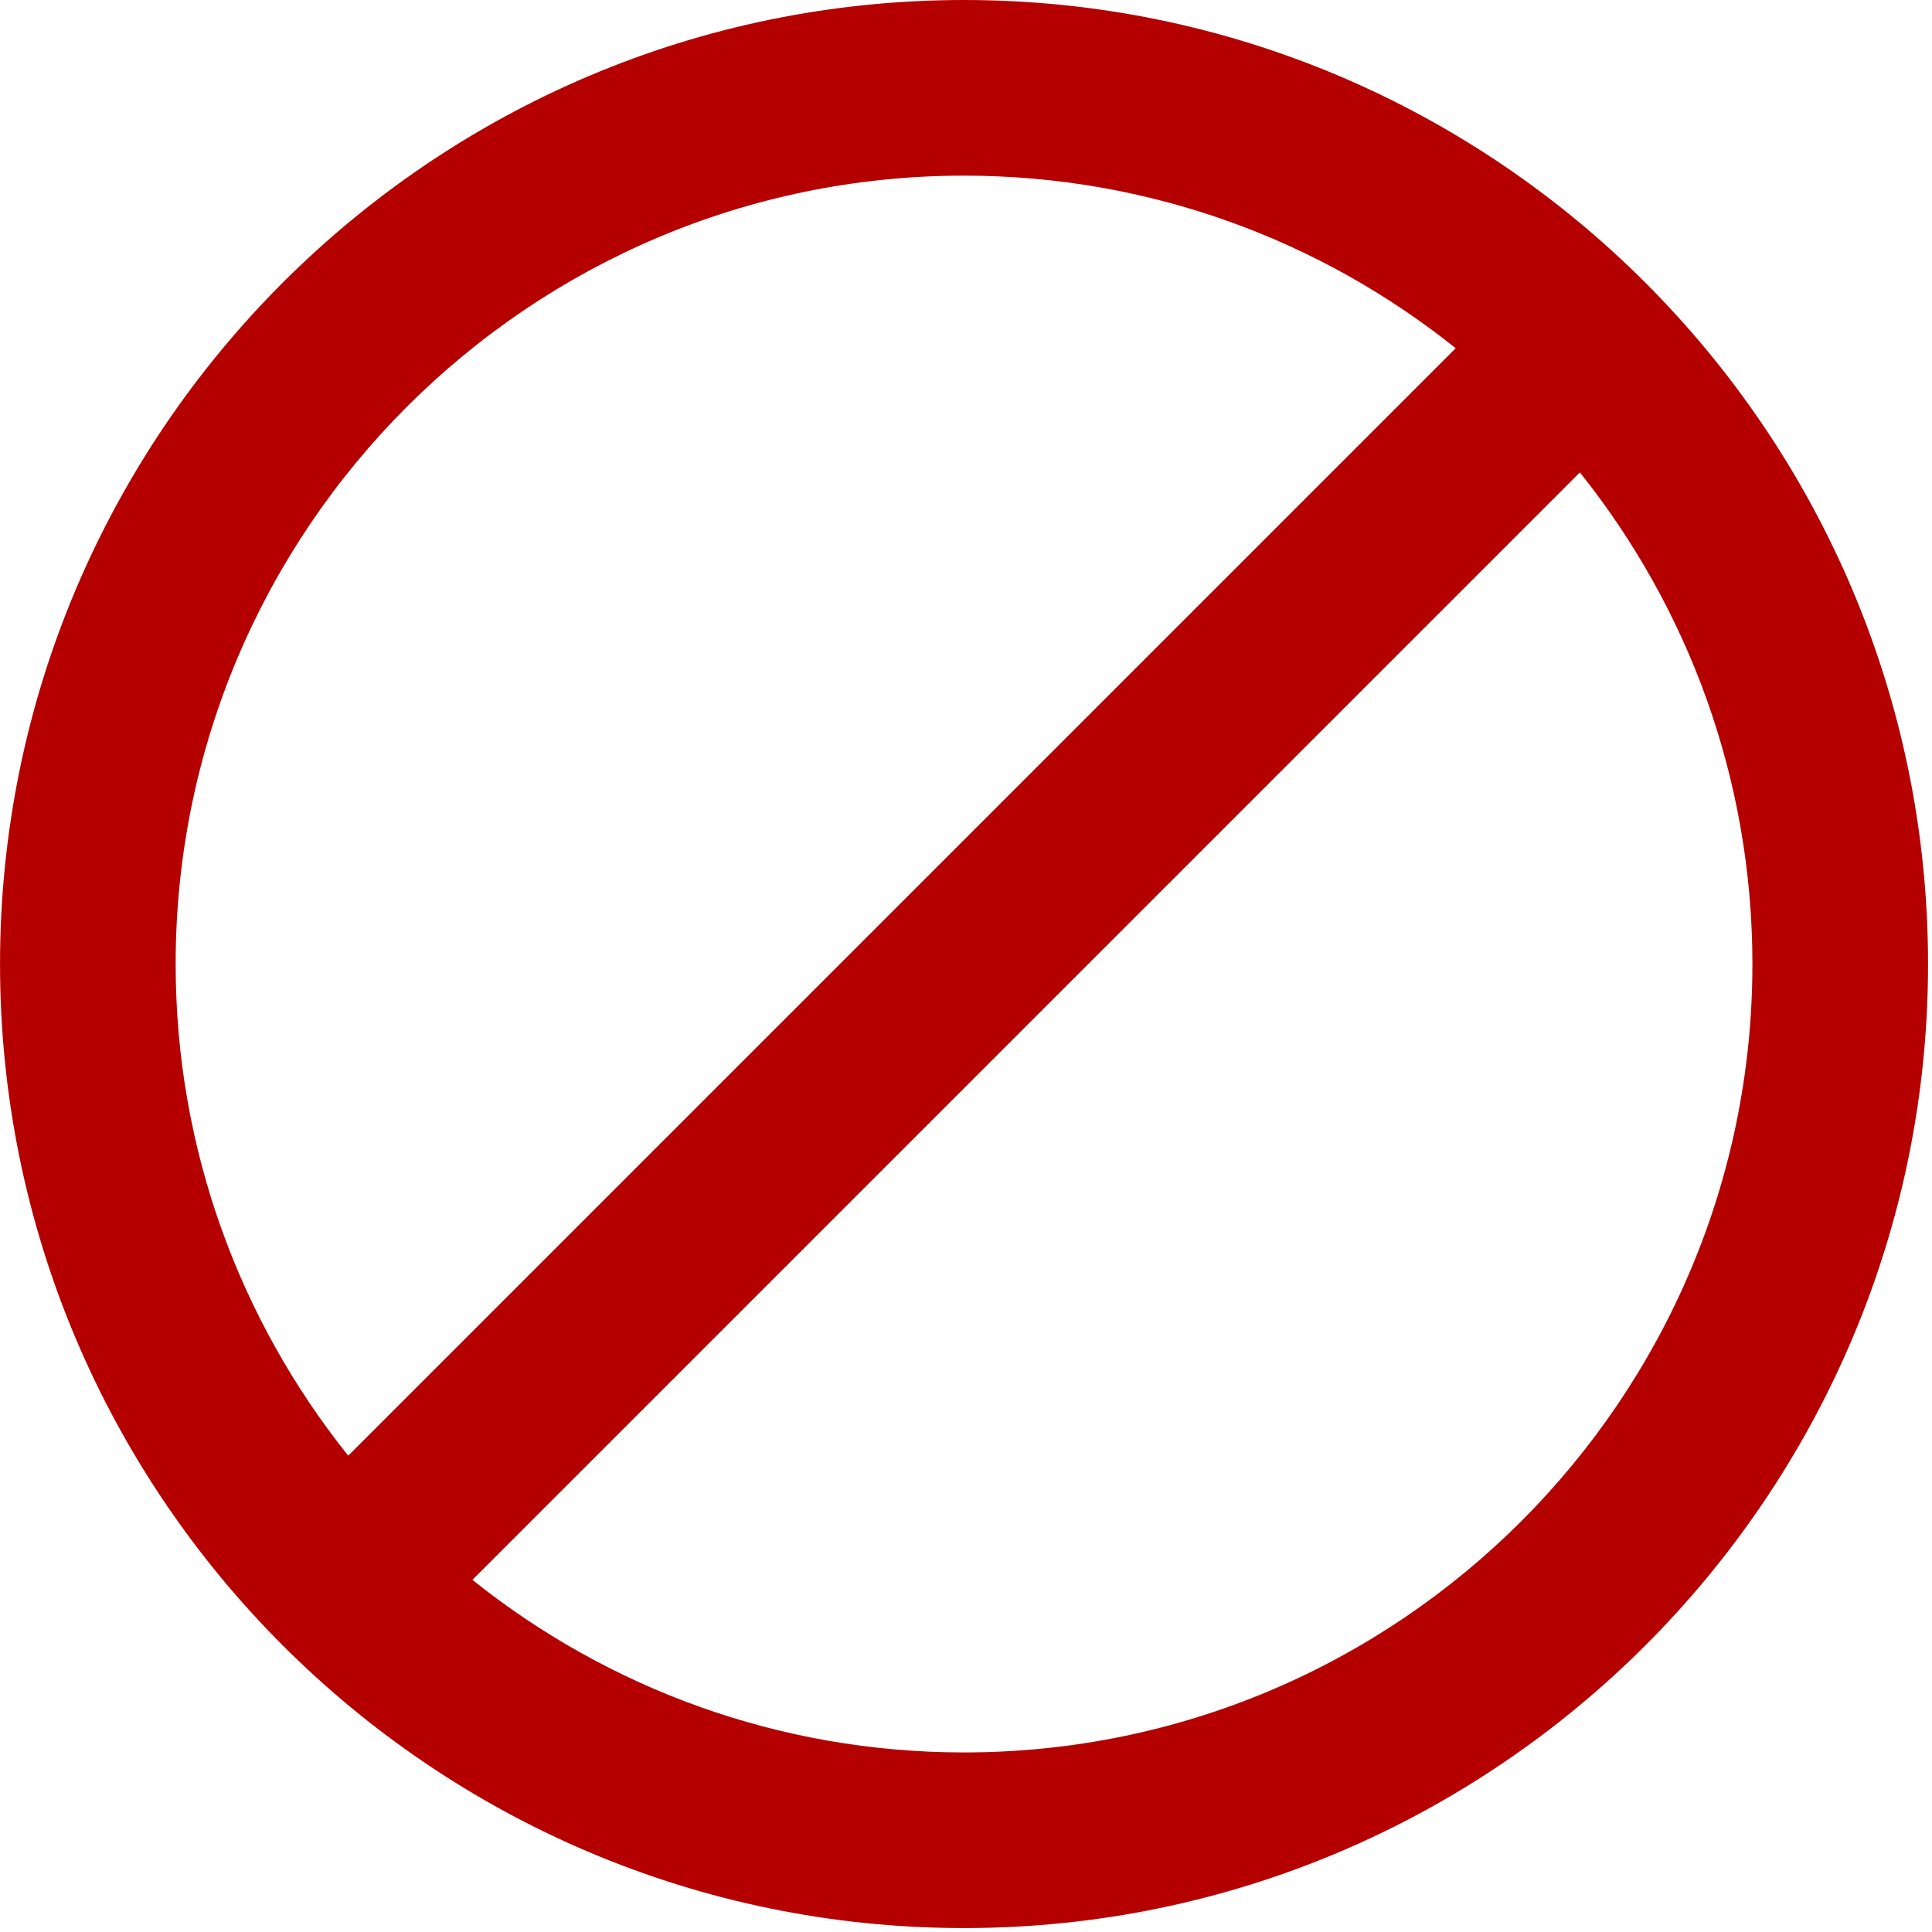
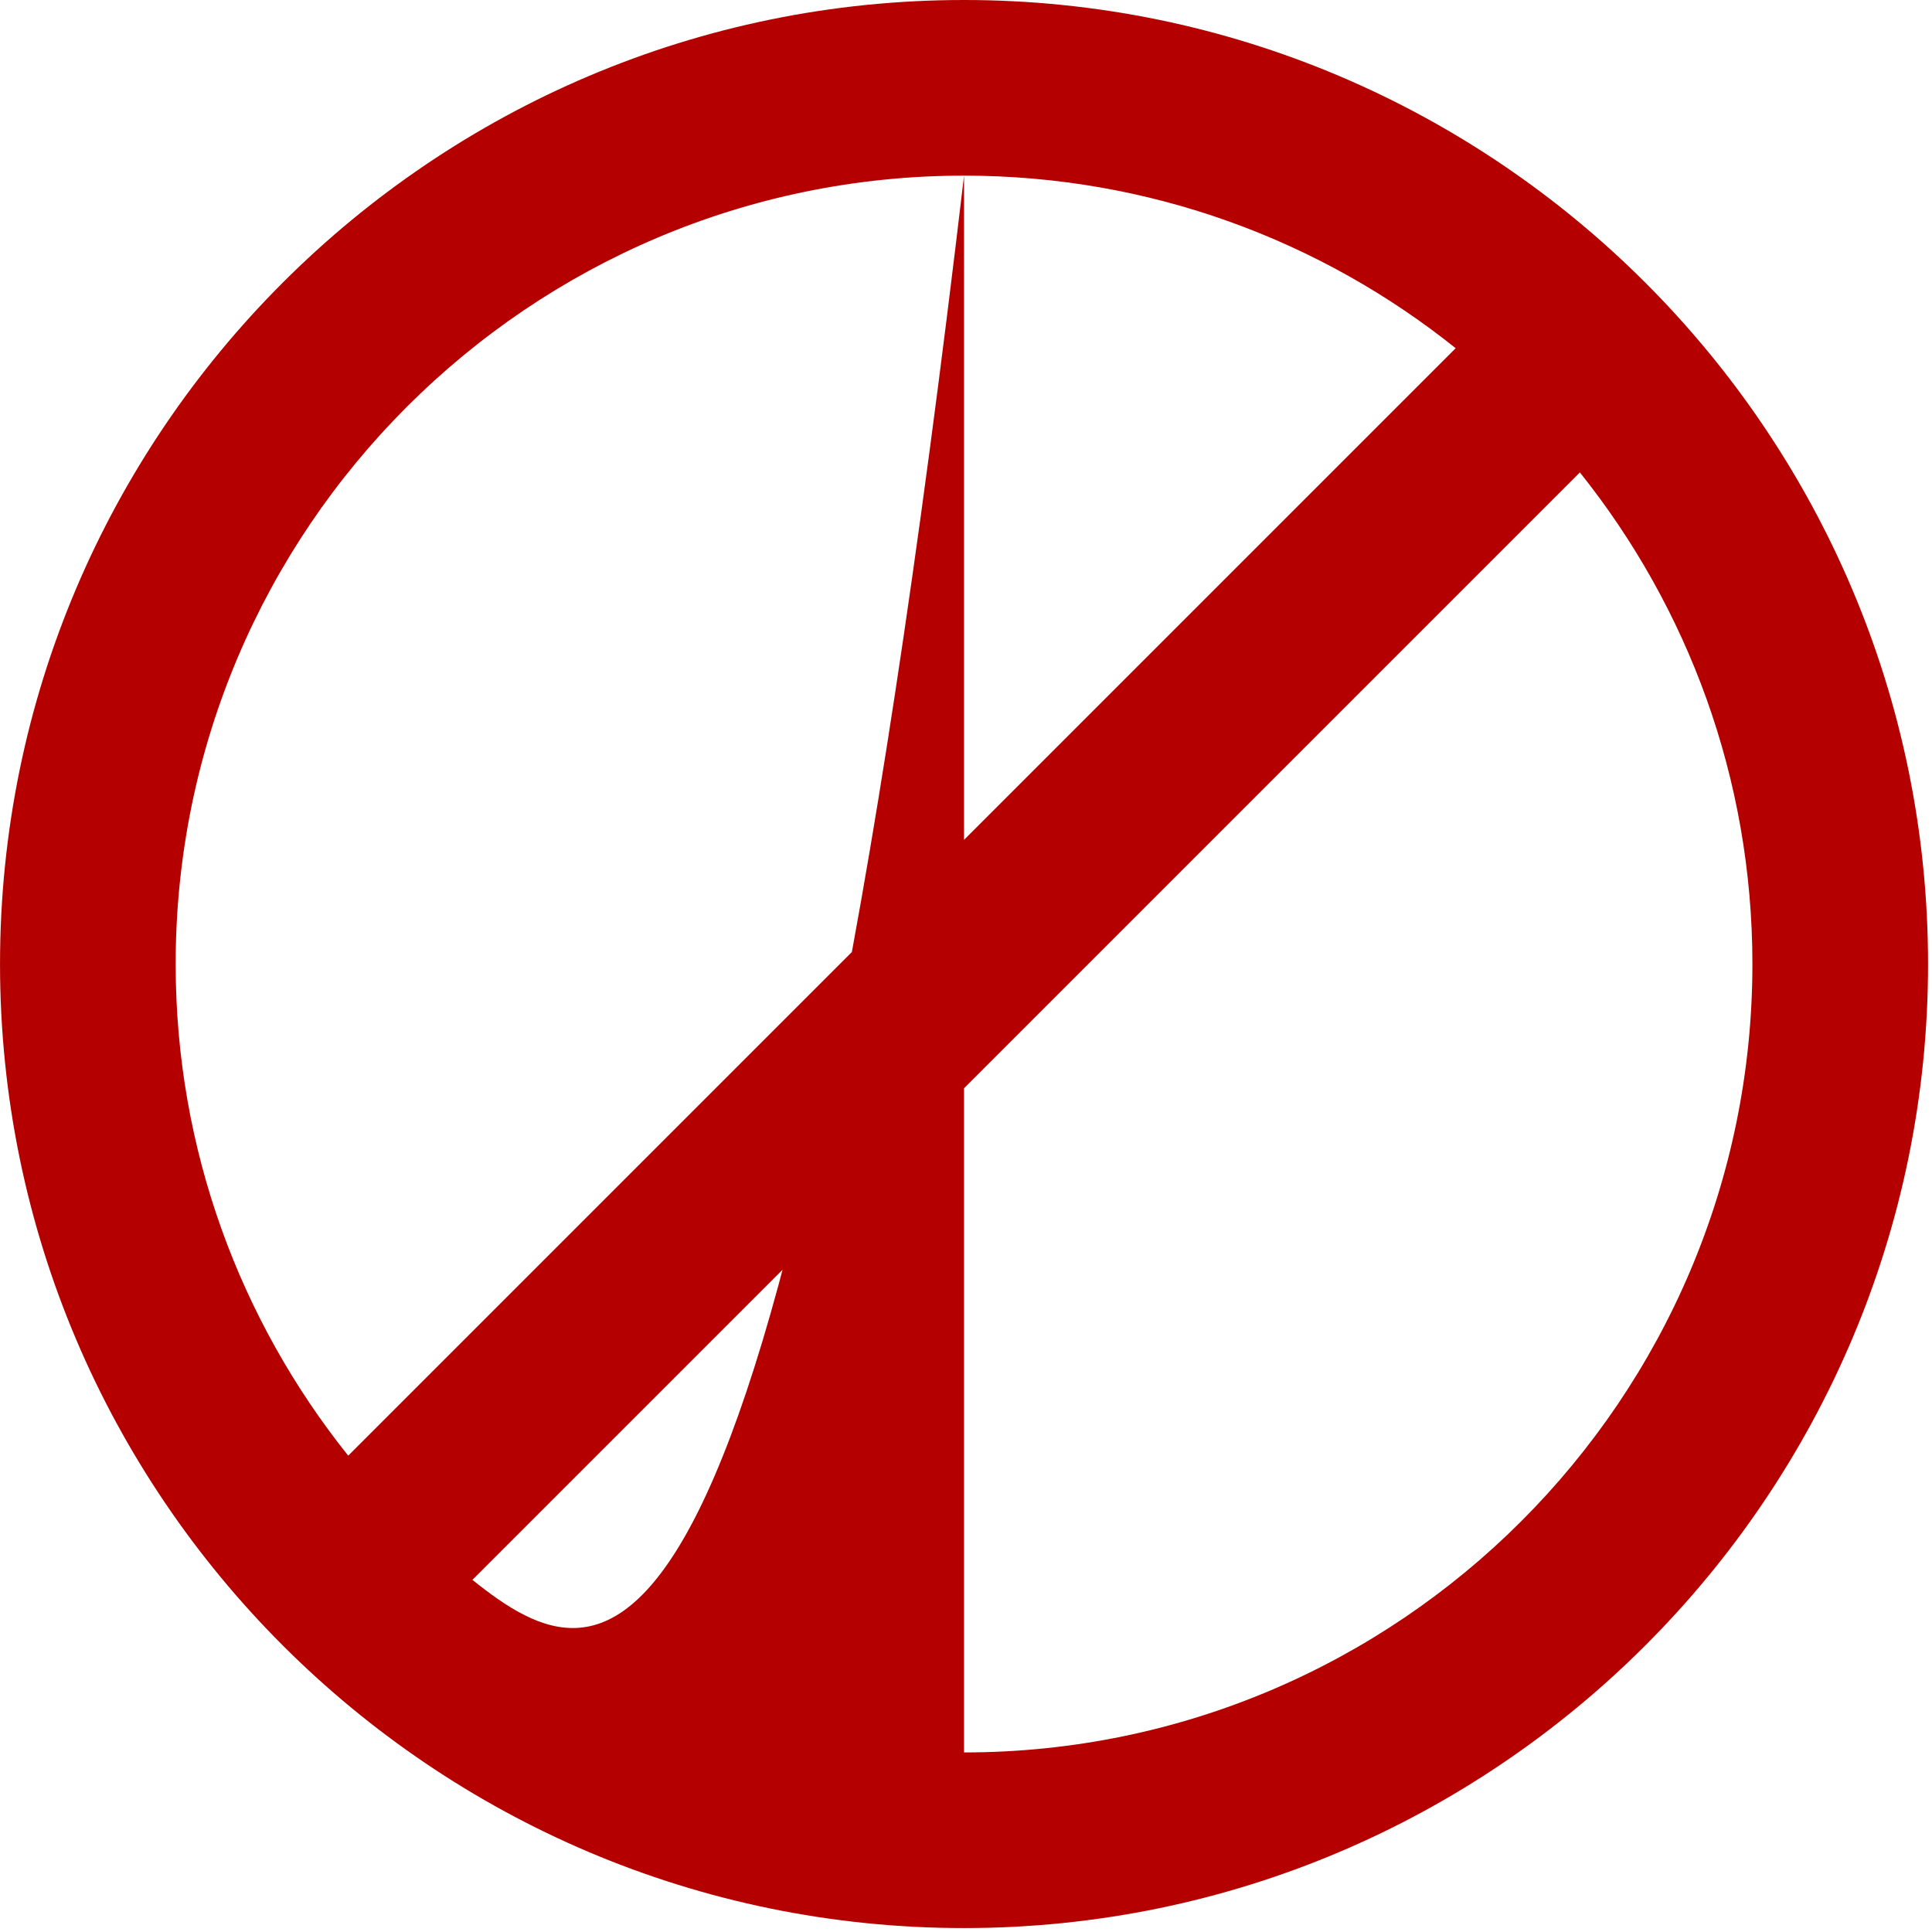
<svg xmlns="http://www.w3.org/2000/svg" width="330" height="330" viewBox="0 0 330 330" fill="none">
-   <path d="M164.666 0C73.871 0 0.004 73.871 0.004 164.672C0.013 255.464 73.88 329.328 164.666 329.328C255.459 329.328 329.324 255.463 329.324 164.67C329.324 73.871 255.459 0 164.666 0ZM164.666 30C196.4 30 225.599 41.042 248.641 59.477L59.478 248.638C41.047 225.598 30.007 196.401 30.004 164.671C30.004 90.413 90.413 30 164.666 30ZM164.666 299.328C132.933 299.328 103.732 288.286 80.689 269.851L269.854 80.691C288.285 103.734 299.325 132.935 299.325 164.67C299.324 238.921 238.917 299.328 164.666 299.328Z" fill="#B50000" />
+   <path d="M164.666 0C73.871 0 0.004 73.871 0.004 164.672C0.013 255.464 73.88 329.328 164.666 329.328C255.459 329.328 329.324 255.463 329.324 164.67C329.324 73.871 255.459 0 164.666 0ZM164.666 30C196.4 30 225.599 41.042 248.641 59.477L59.478 248.638C41.047 225.598 30.007 196.401 30.004 164.671C30.004 90.413 90.413 30 164.666 30ZC132.933 299.328 103.732 288.286 80.689 269.851L269.854 80.691C288.285 103.734 299.325 132.935 299.325 164.67C299.324 238.921 238.917 299.328 164.666 299.328Z" fill="#B50000" />
</svg>